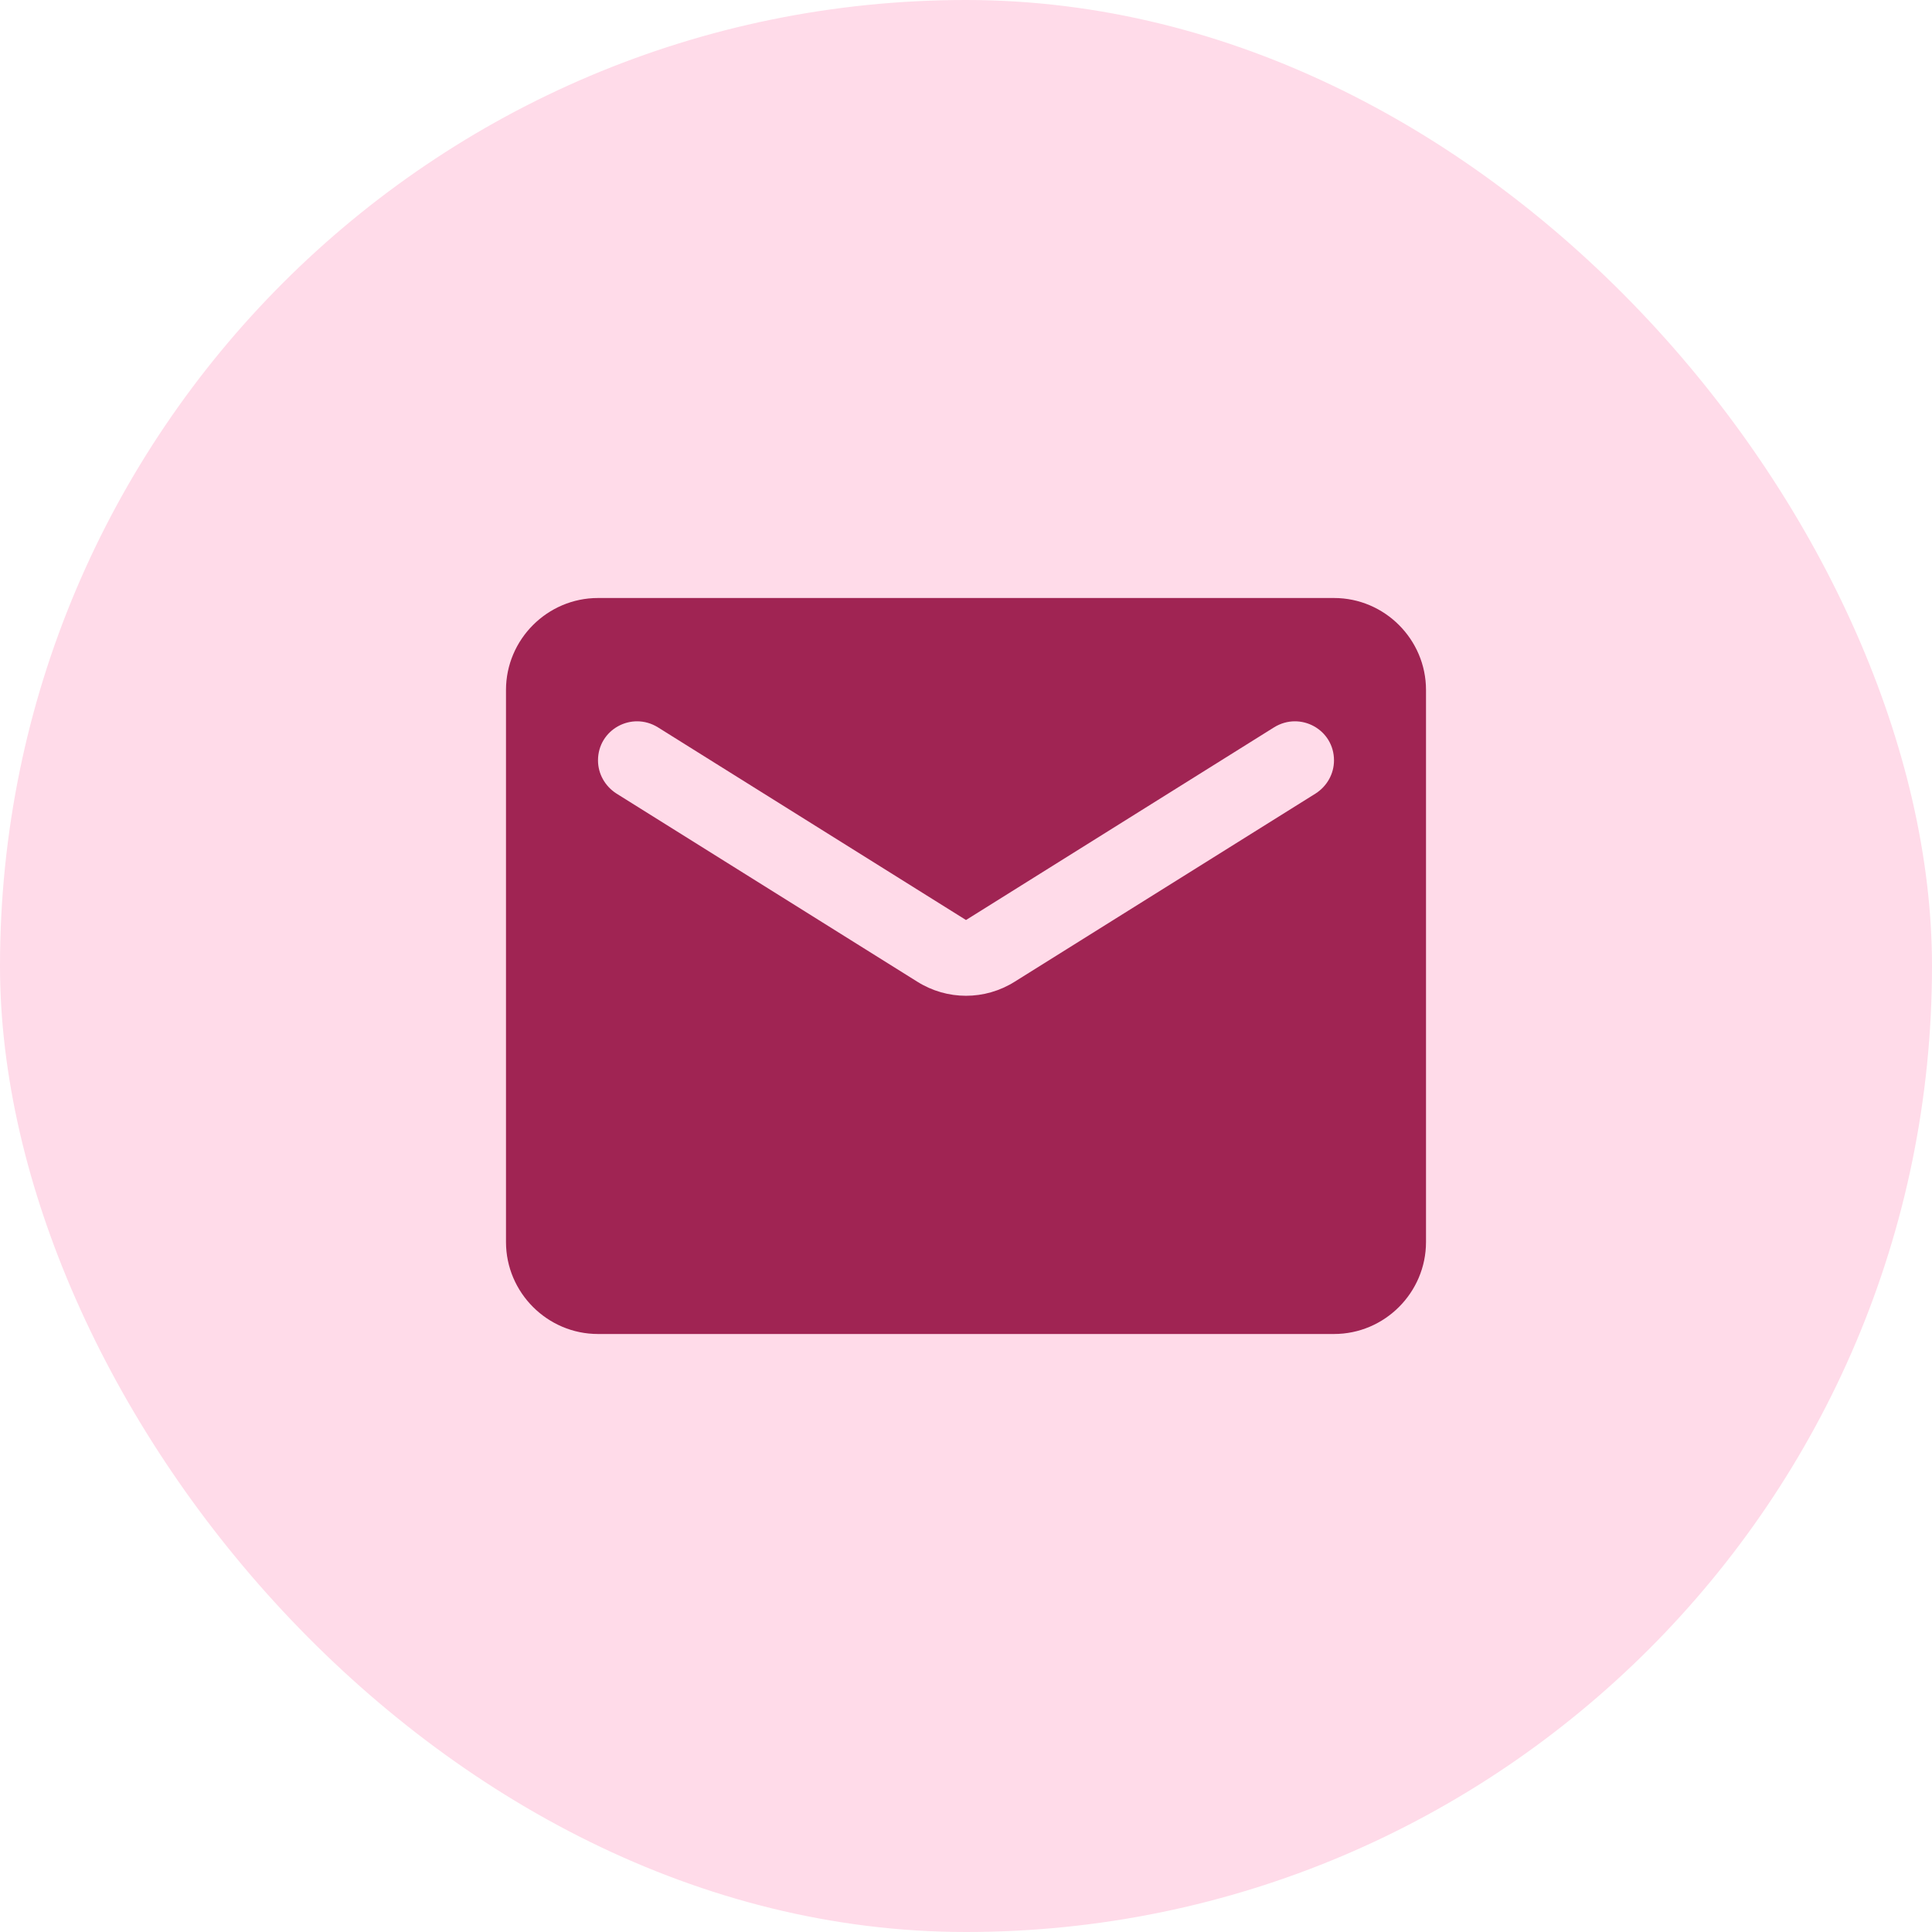
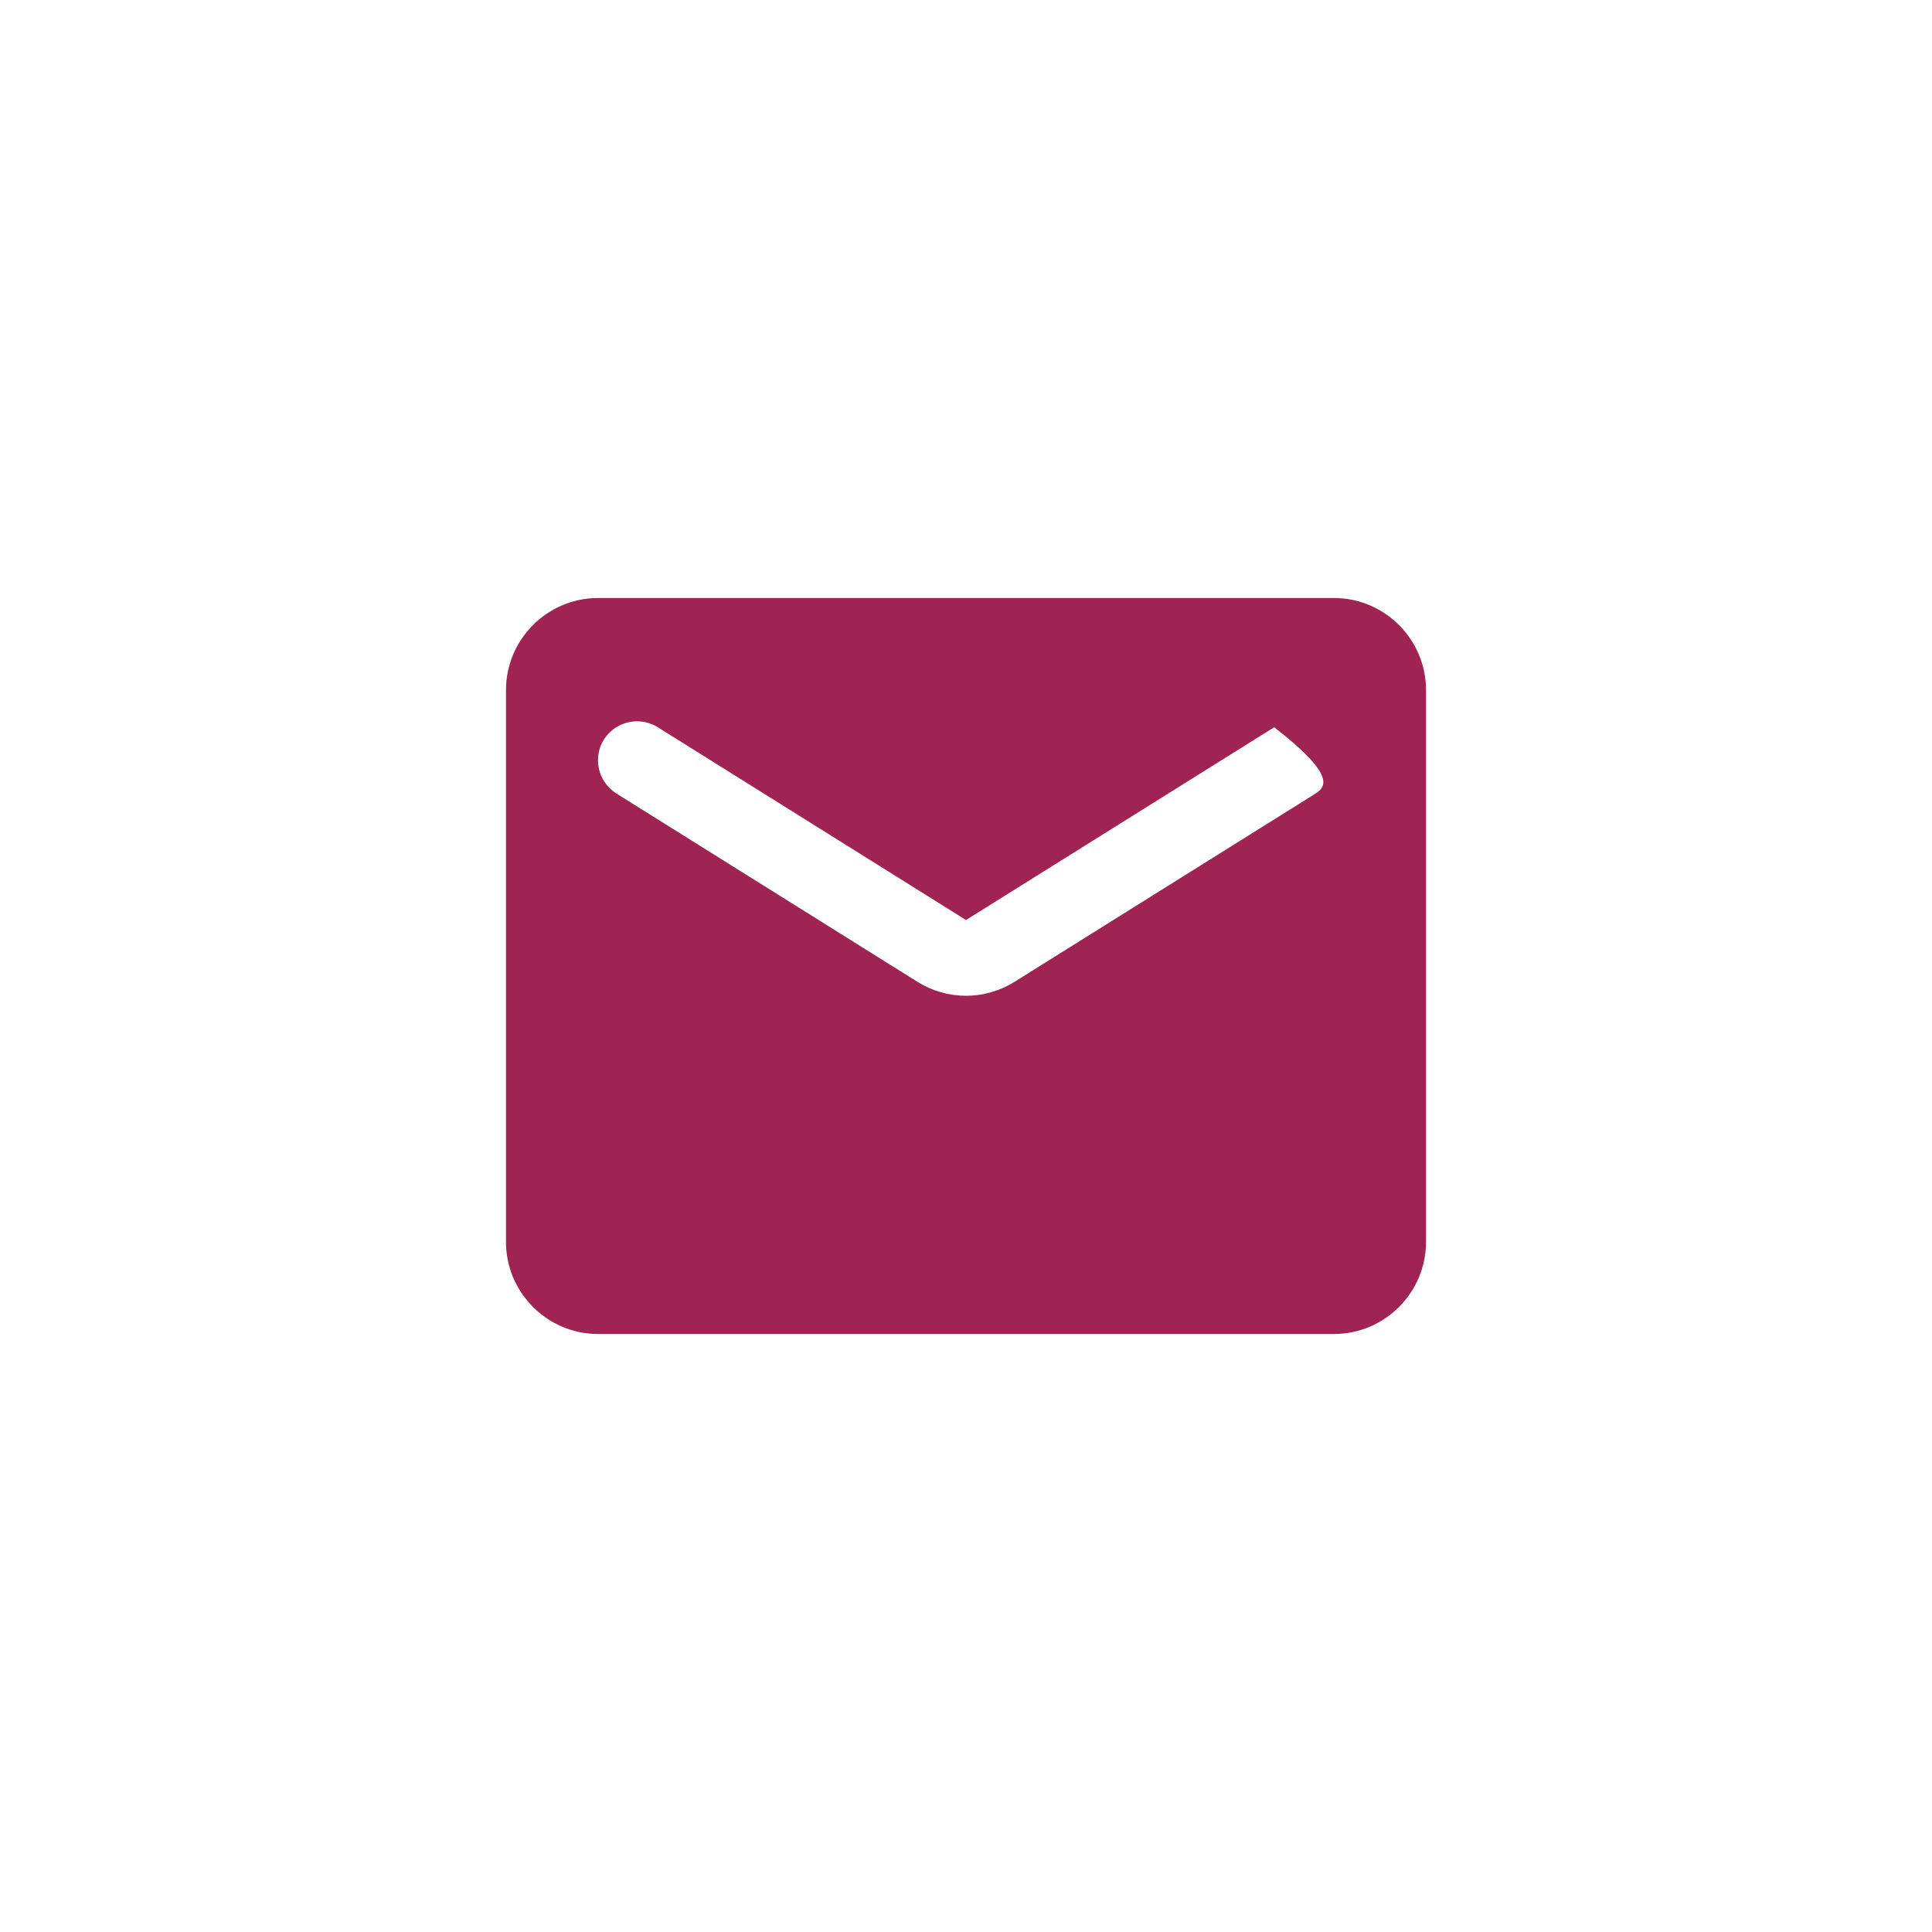
<svg xmlns="http://www.w3.org/2000/svg" width="40px" height="40px" viewBox="0 0 40 40" version="1.1">
  <title>Group 3</title>
  <g id="Radhe-Home-Page" stroke="none" stroke-width="1" fill="none" fill-rule="evenodd">
    <g id="Radhe-Hospital-Home-Page" transform="translate(-825, -2835)">
      <g id="Footer-" transform="translate(0, 2724)">
        <g id="Contact-Detail" transform="translate(825, 33)">
          <g id="Group-3" transform="translate(0, 78)">
-             <rect id="Rectangle-Copy-2" fill="#FFDBE9" x="0" y="0" width="40" height="40" rx="20" />
-             <path d="M27.619,12.381 L12.381,12.381 C11.333,12.381 10.476,13.238 10.476,14.286 L10.476,25.714 C10.476,26.762 11.333,27.619 12.381,27.619 L27.619,27.619 C28.667,27.619 29.524,26.762 29.524,25.714 L29.524,14.286 C29.524,13.238 28.667,12.381 27.619,12.381 Z M27.238,16.429 L21.01,20.324 C20.39,20.714 19.61,20.714 18.99,20.324 L12.762,16.429 C12.524,16.276 12.381,16.019 12.381,15.743 C12.381,15.105 13.076,14.724 13.619,15.057 L20,19.048 L26.381,15.057 C26.924,14.724 27.619,15.105 27.619,15.743 C27.619,16.019 27.476,16.276 27.238,16.429 Z" id="Shape" fill="#A02453" fill-rule="nonzero" />
+             <path d="M27.619,12.381 L12.381,12.381 C11.333,12.381 10.476,13.238 10.476,14.286 L10.476,25.714 C10.476,26.762 11.333,27.619 12.381,27.619 L27.619,27.619 C28.667,27.619 29.524,26.762 29.524,25.714 L29.524,14.286 C29.524,13.238 28.667,12.381 27.619,12.381 Z M27.238,16.429 L21.01,20.324 C20.39,20.714 19.61,20.714 18.99,20.324 L12.762,16.429 C12.524,16.276 12.381,16.019 12.381,15.743 C12.381,15.105 13.076,14.724 13.619,15.057 L20,19.048 L26.381,15.057 C27.619,16.019 27.476,16.276 27.238,16.429 Z" id="Shape" fill="#A02453" fill-rule="nonzero" />
          </g>
        </g>
      </g>
    </g>
  </g>
</svg>